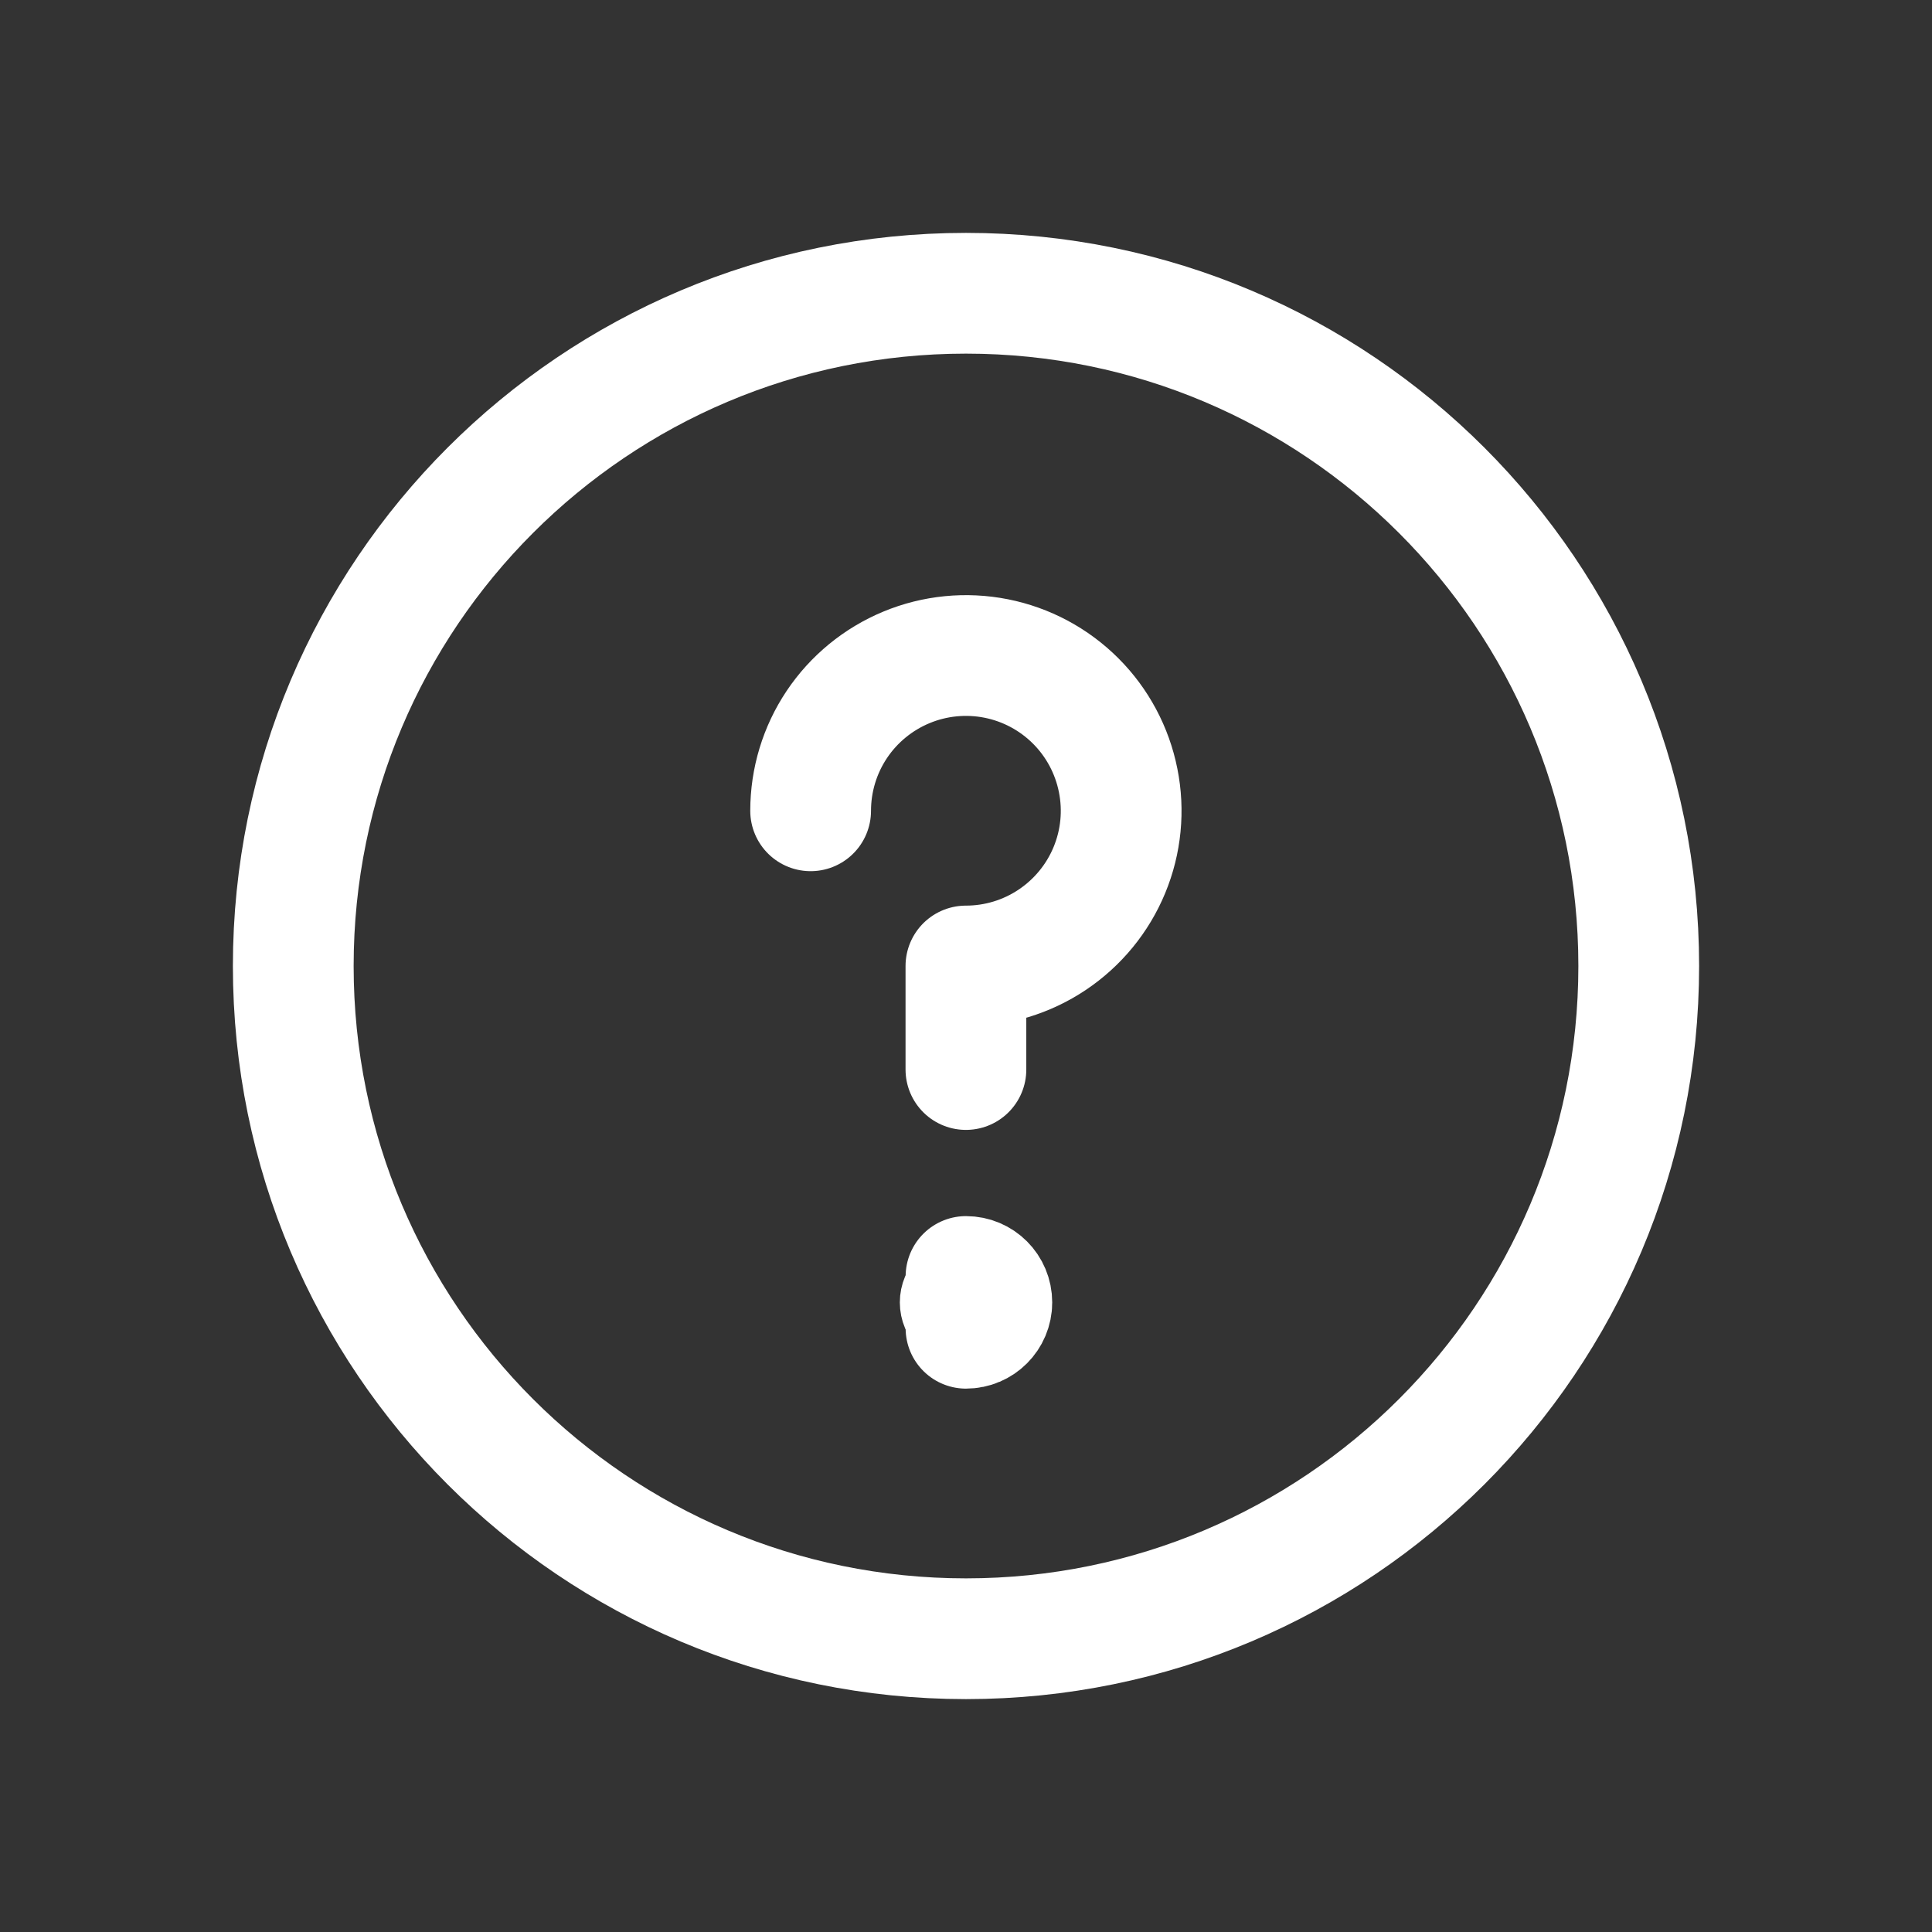
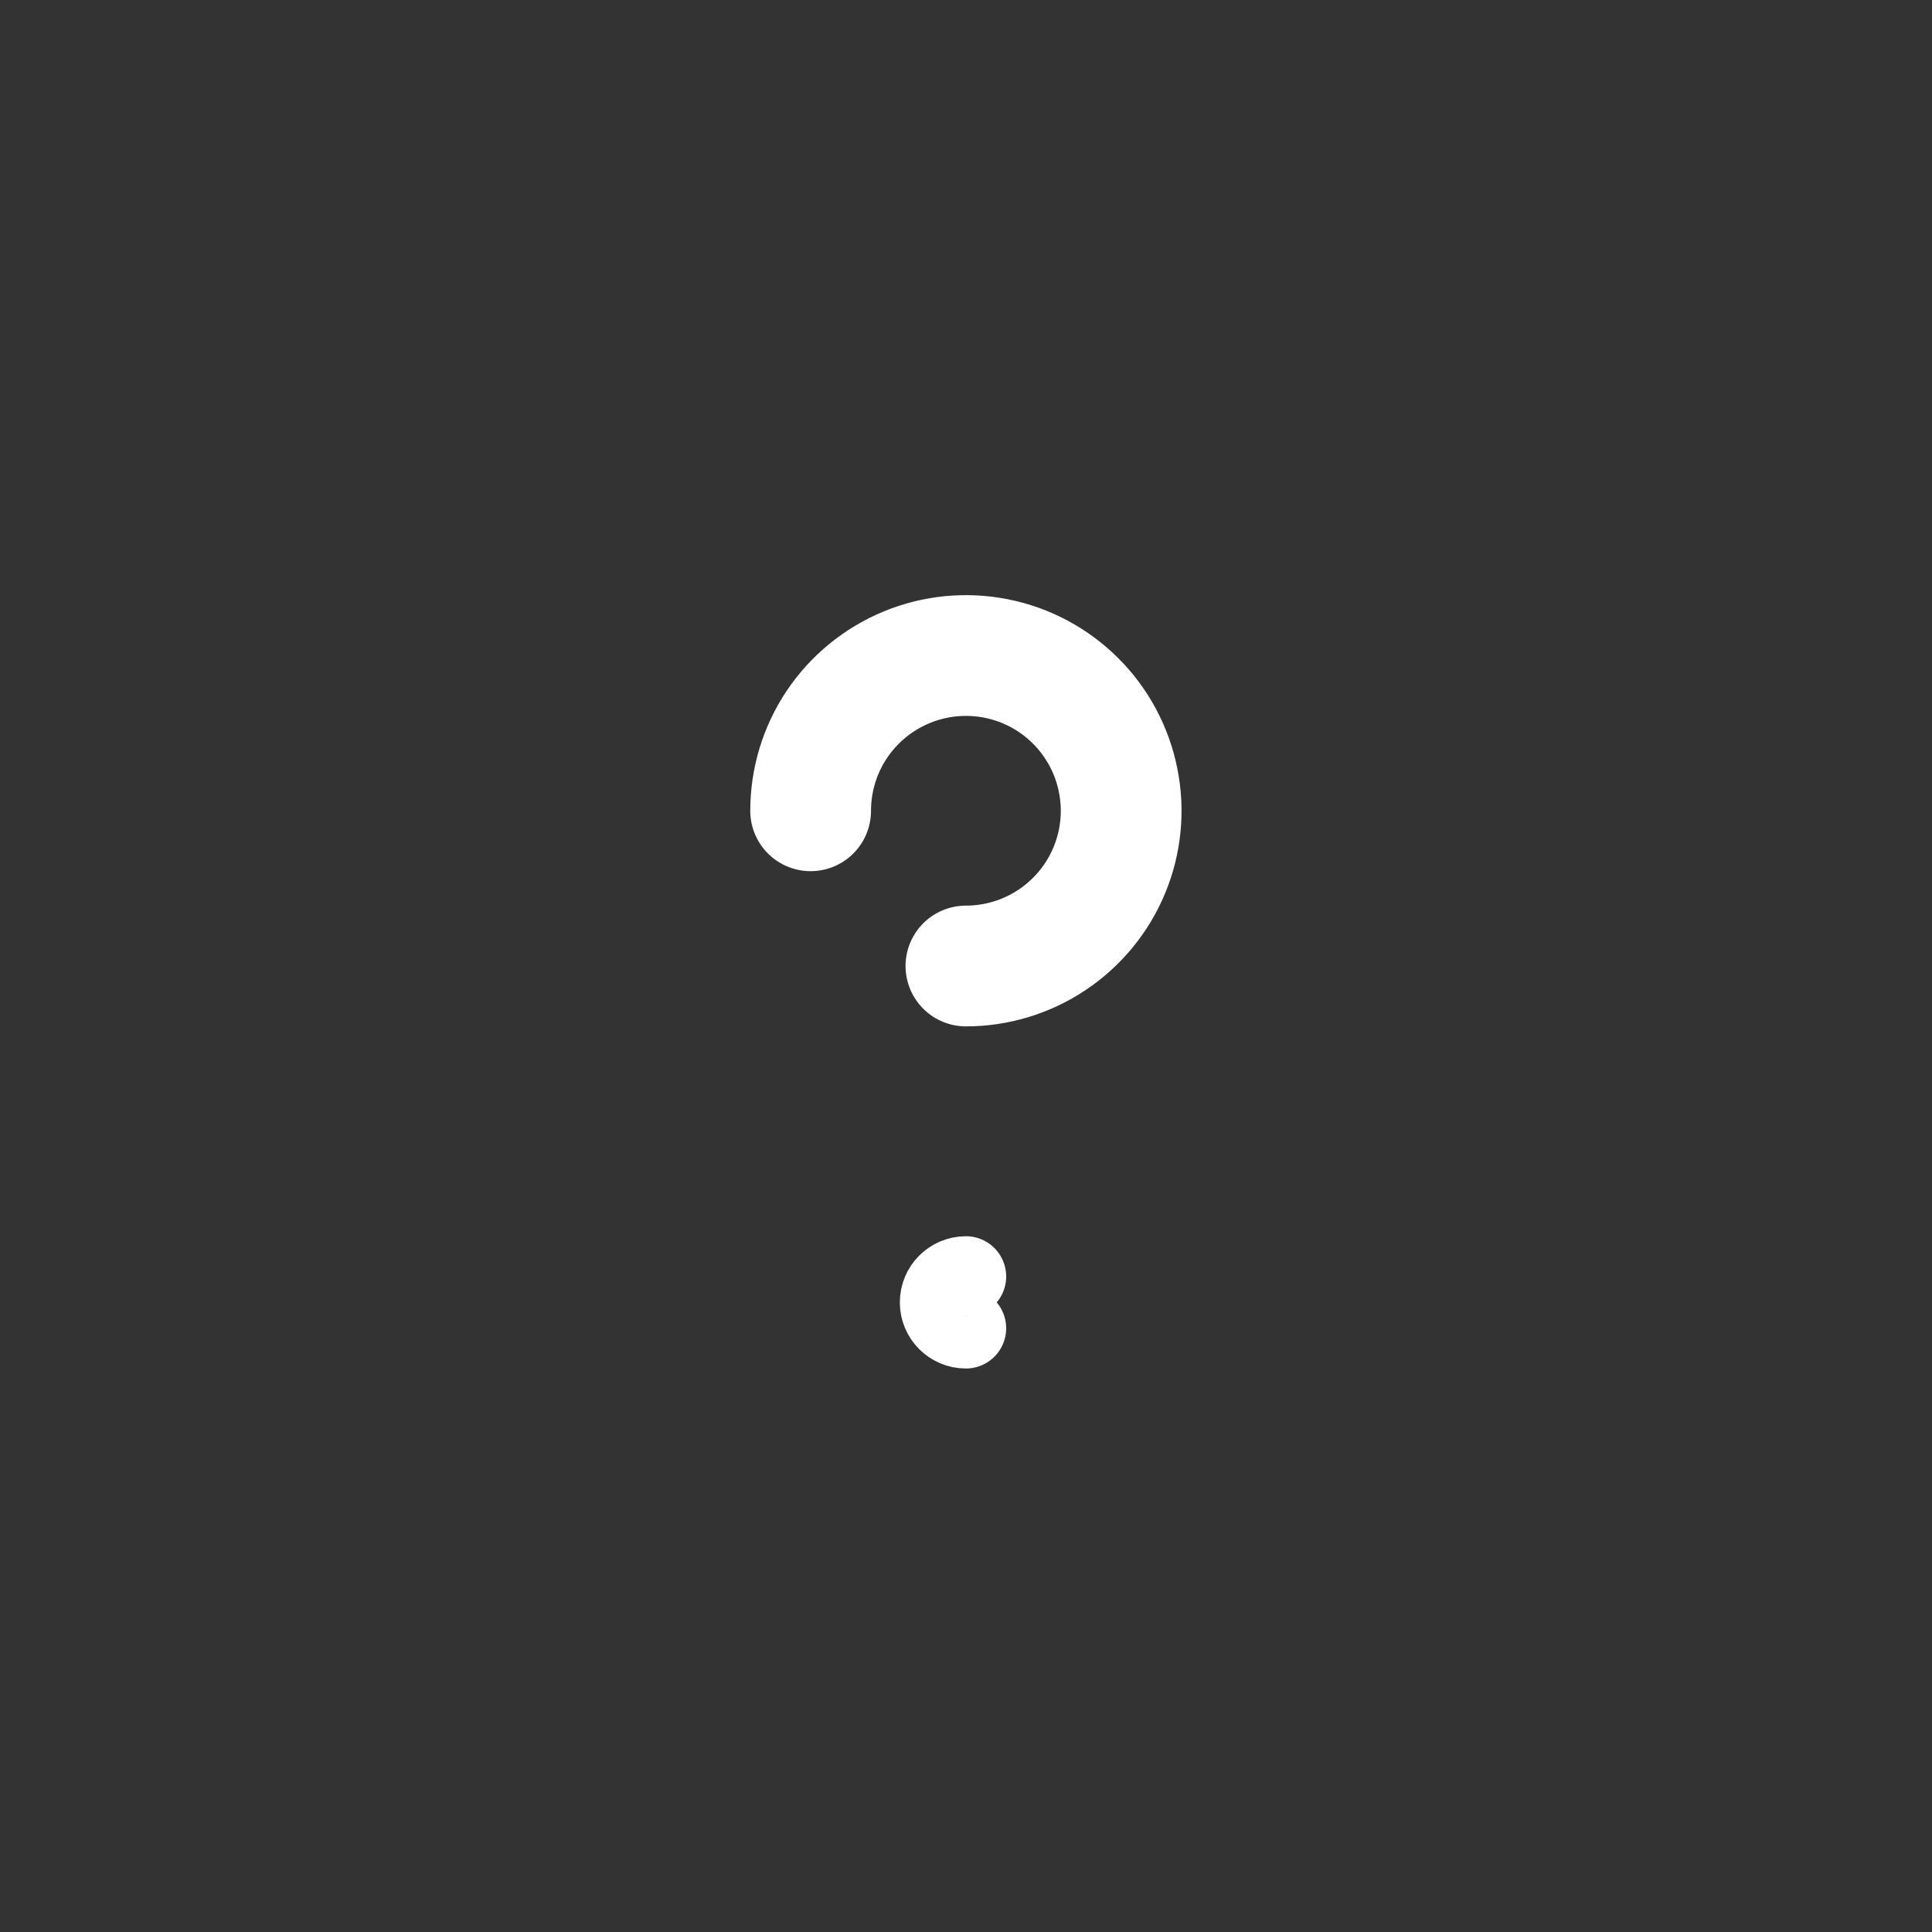
<svg xmlns="http://www.w3.org/2000/svg" width="24" height="24" viewBox="0 0 24 24" fill="none">
  <rect x="0" y="0" width="24" height="24" fill="#333333" stroke="none" />
-   <path d="M12 20.357C16.615 20.357 20.357 16.616 20.357 12C20.357 7.385 16.615 3.643 12 3.643C7.384 3.643 3.643 7.385 3.643 12C3.643 16.616 7.384 20.357 12 20.357Z" stroke="white" stroke-width="1.5" stroke-linecap="round" stroke-linejoin="round" />
-   <path d="M10.07 10.072C10.07 9.69 10.183 9.317 10.395 9C10.607 8.683 10.909 8.436 11.261 8.29C11.613 8.144 12.001 8.106 12.375 8.18C12.749 8.254 13.093 8.438 13.363 8.708C13.632 8.977 13.816 9.321 13.89 9.695C13.965 10.069 13.927 10.457 13.781 10.809C13.635 11.162 13.387 11.463 13.07 11.675C12.753 11.887 12.38 12 11.999 12V13.286" stroke="white" stroke-width="1.5" stroke-linecap="round" stroke-linejoin="round" />
+   <path d="M10.07 10.072C10.07 9.69 10.183 9.317 10.395 9C10.607 8.683 10.909 8.436 11.261 8.29C11.613 8.144 12.001 8.106 12.375 8.18C12.749 8.254 13.093 8.438 13.363 8.708C13.632 8.977 13.816 9.321 13.89 9.695C13.965 10.069 13.927 10.457 13.781 10.809C13.635 11.162 13.387 11.463 13.07 11.675C12.753 11.887 12.38 12 11.999 12" stroke="white" stroke-width="1.5" stroke-linecap="round" stroke-linejoin="round" />
  <path d="M11.999 16.5C11.822 16.5 11.678 16.356 11.678 16.179C11.678 16.001 11.822 15.857 11.999 15.857" stroke="white" stroke-linecap="round" stroke-linejoin="round" />
-   <path d="M12 16.5C12.178 16.5 12.321 16.356 12.321 16.179C12.321 16.001 12.178 15.857 12 15.857" stroke="white" stroke-width="1.5" stroke-linecap="round" stroke-linejoin="round" />
</svg>